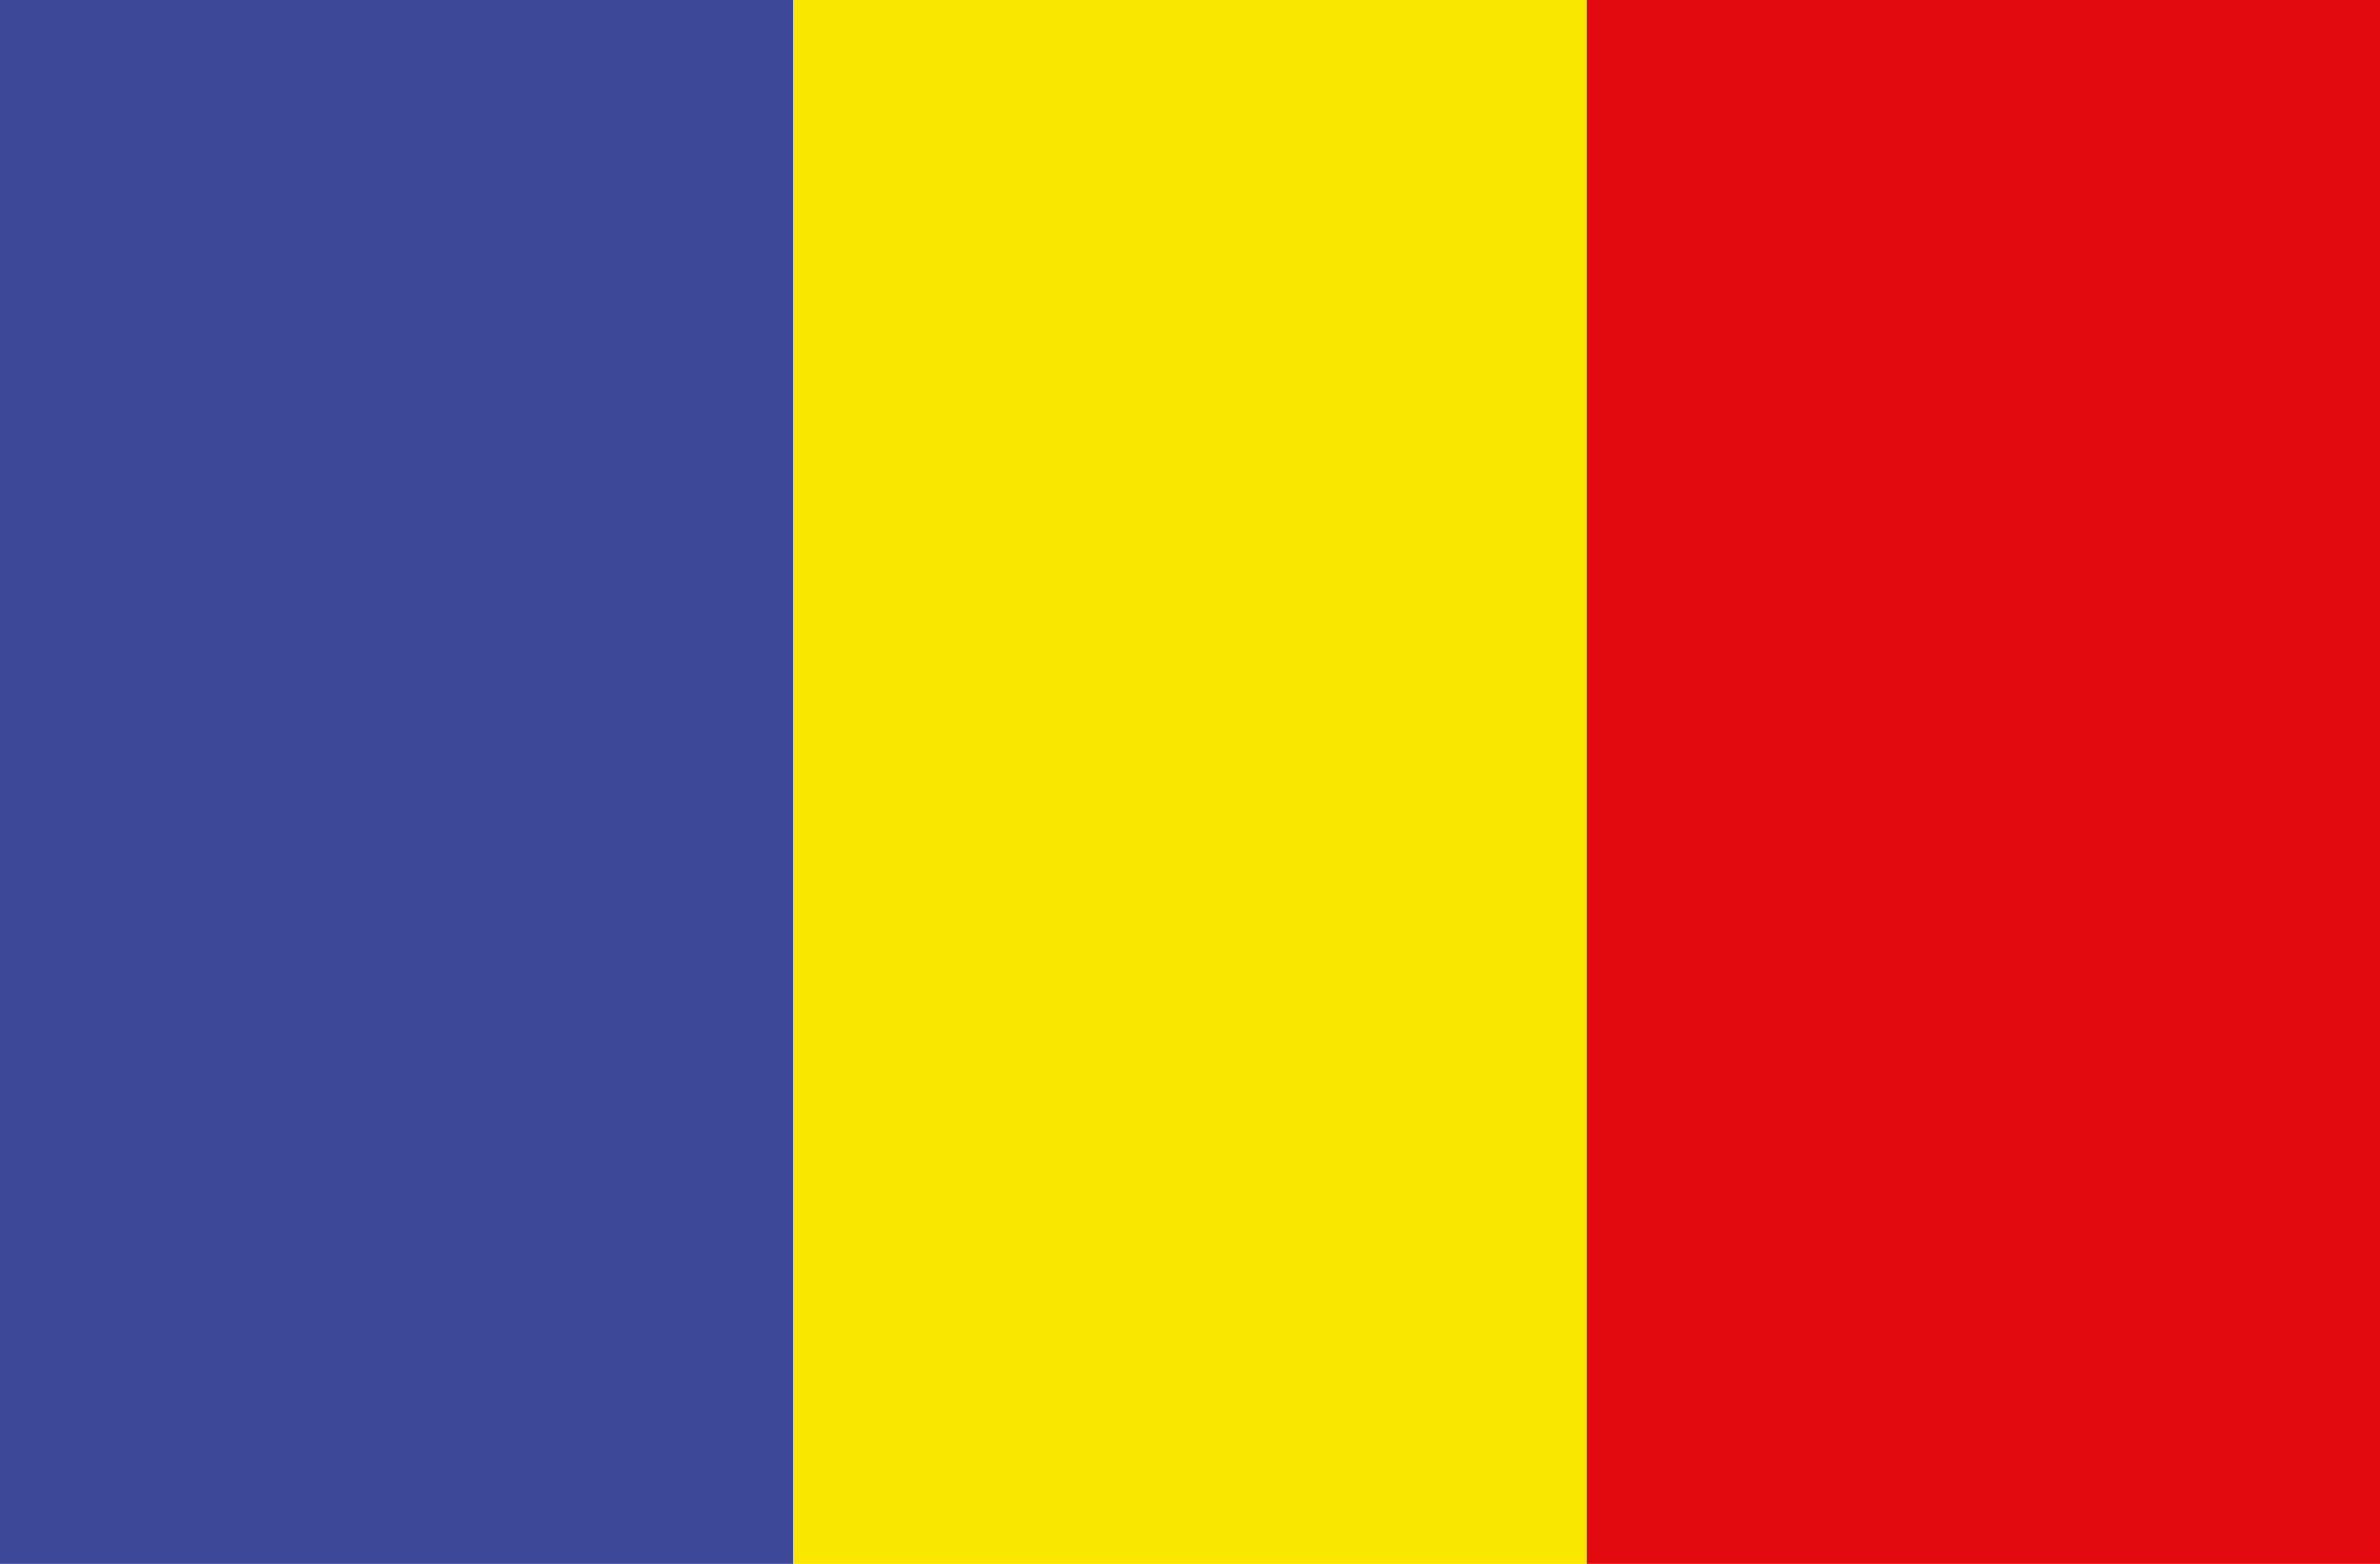
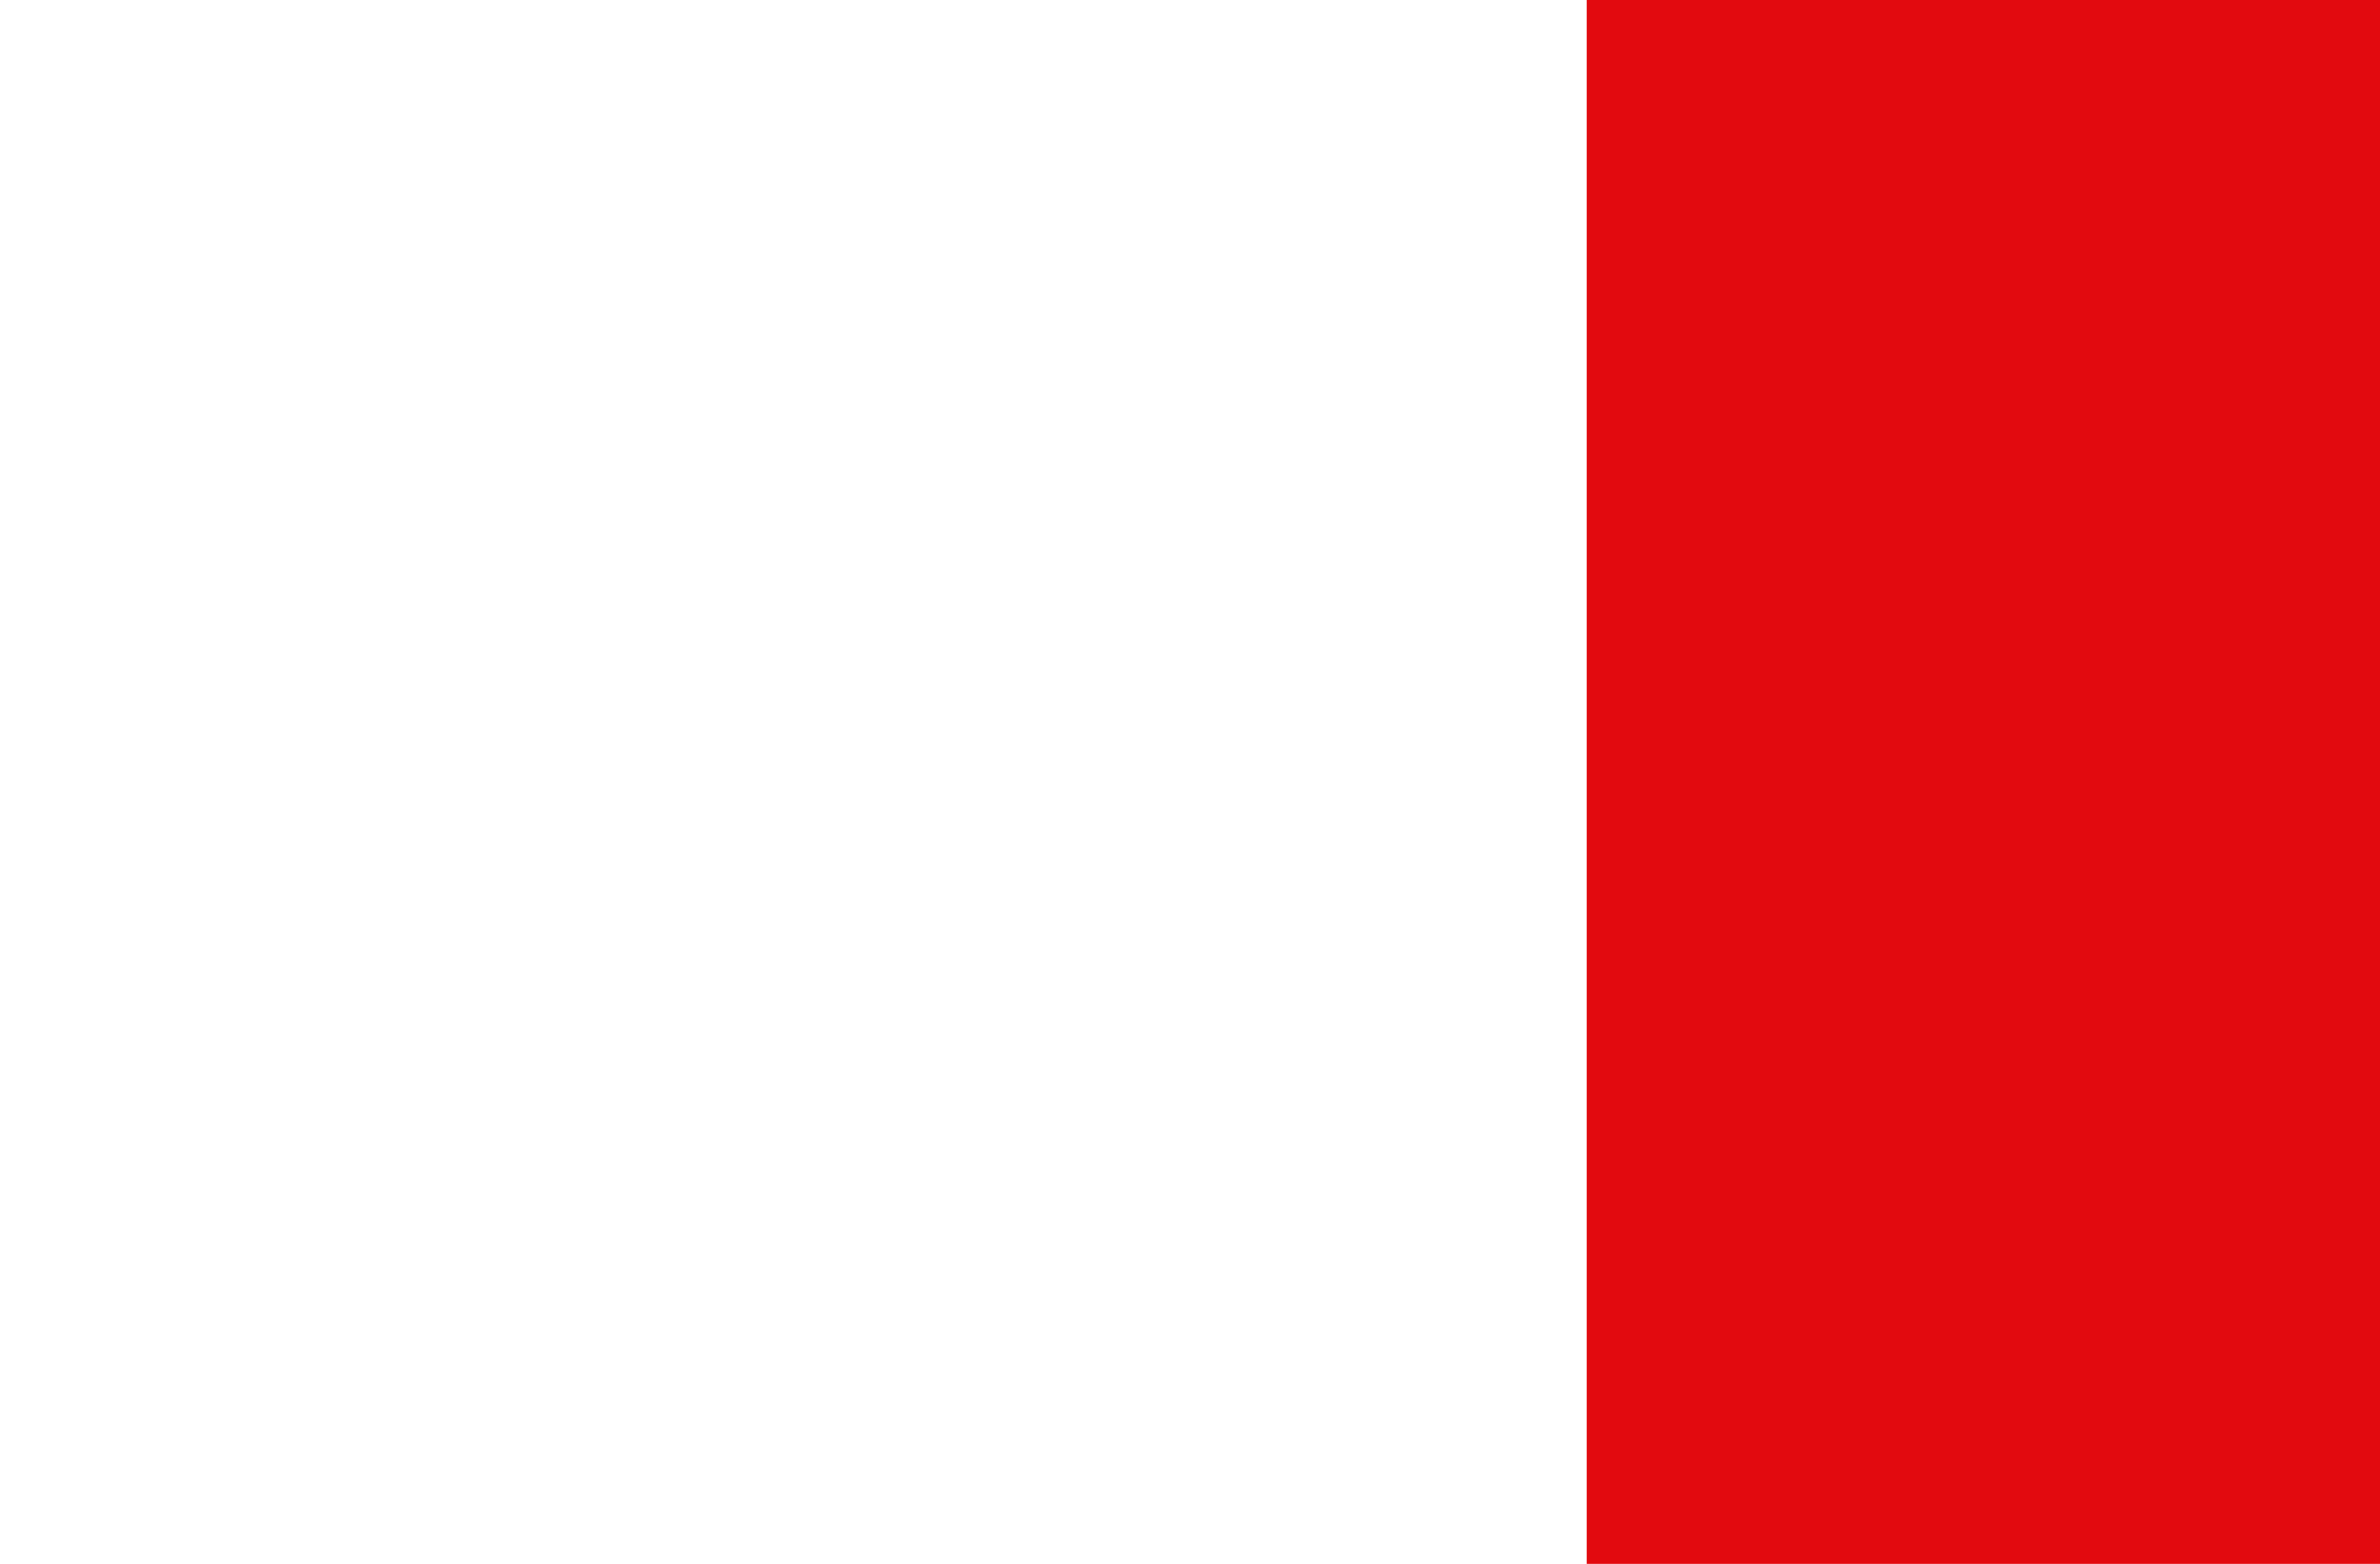
<svg xmlns="http://www.w3.org/2000/svg" version="1.1" id="Ebene_1" x="0px" y="0px" viewBox="0 0 35 23" style="enable-background:new 0 0 35 23;" xml:space="preserve">
  <style type="text/css">
	.st0{fill:#3D4898;}
	.st1{fill:#F9E700;}
	.st2{fill:#E20A0F;}
</style>
  <g>
-     <rect class="st0" width="11.667" height="23" />
-     <rect x="11.667" class="st1" width="11.667" height="23" />
    <rect x="23.334" class="st2" width="11.666" height="23" />
  </g>
</svg>